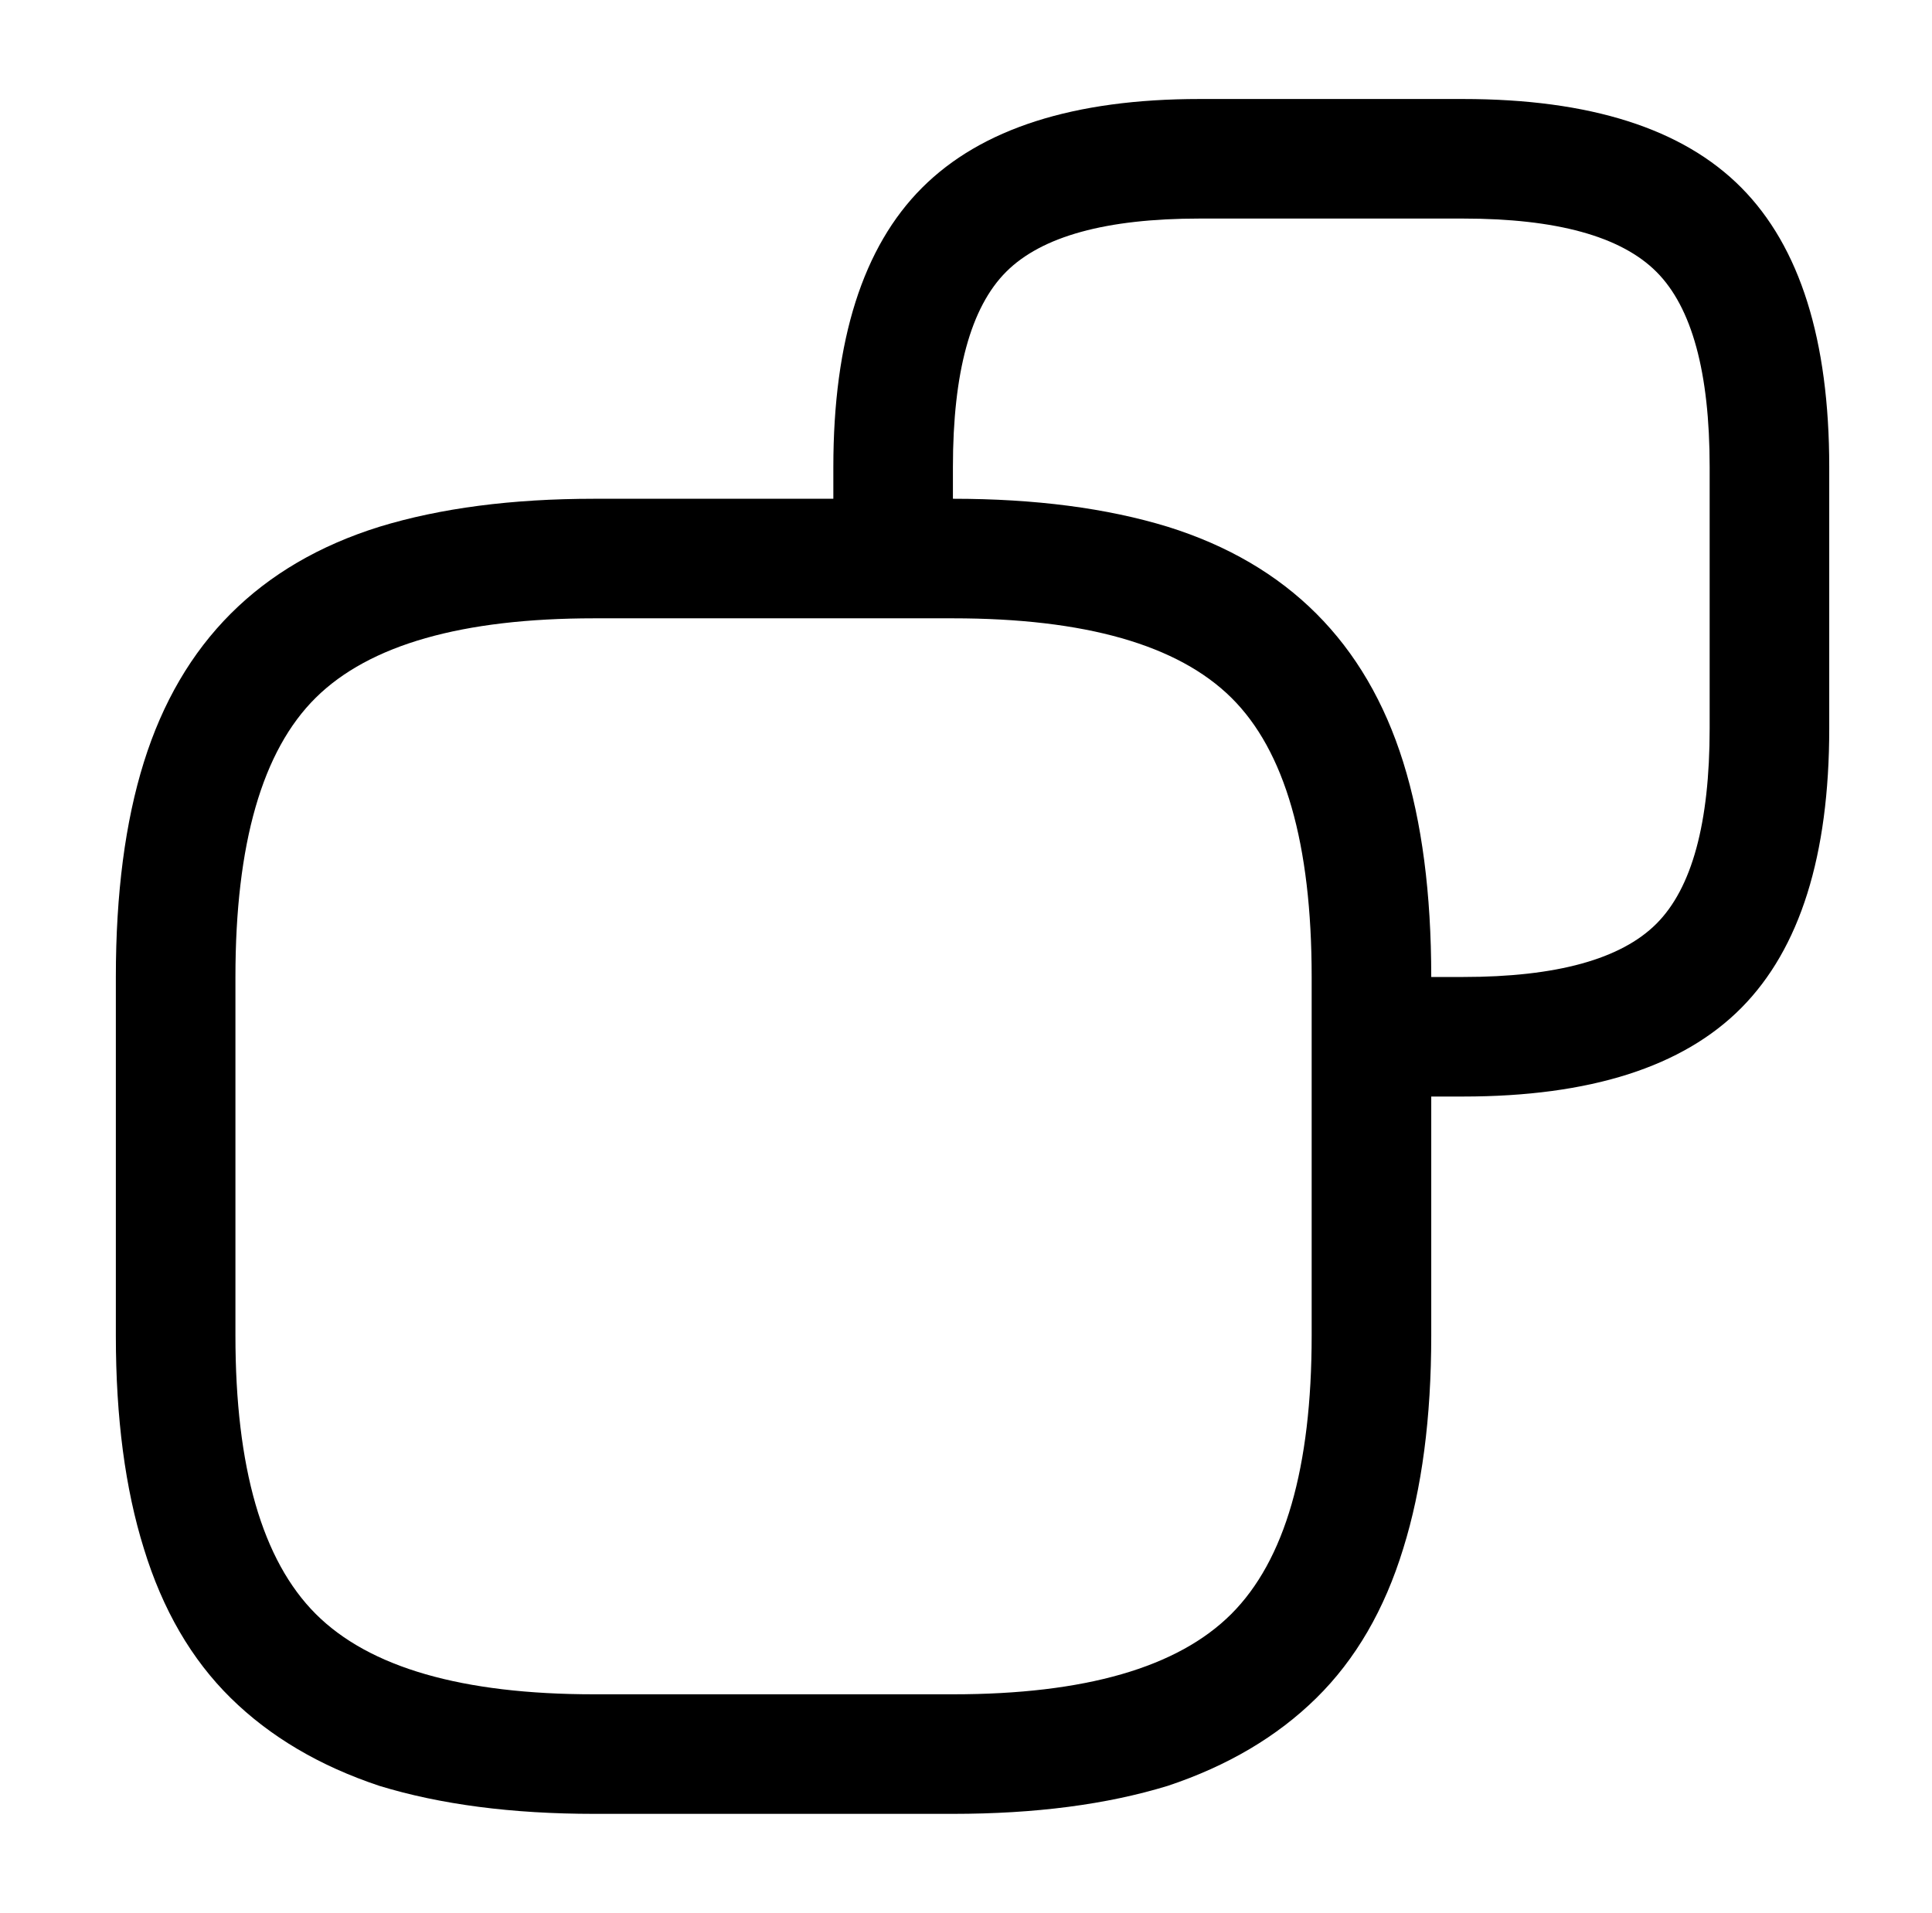
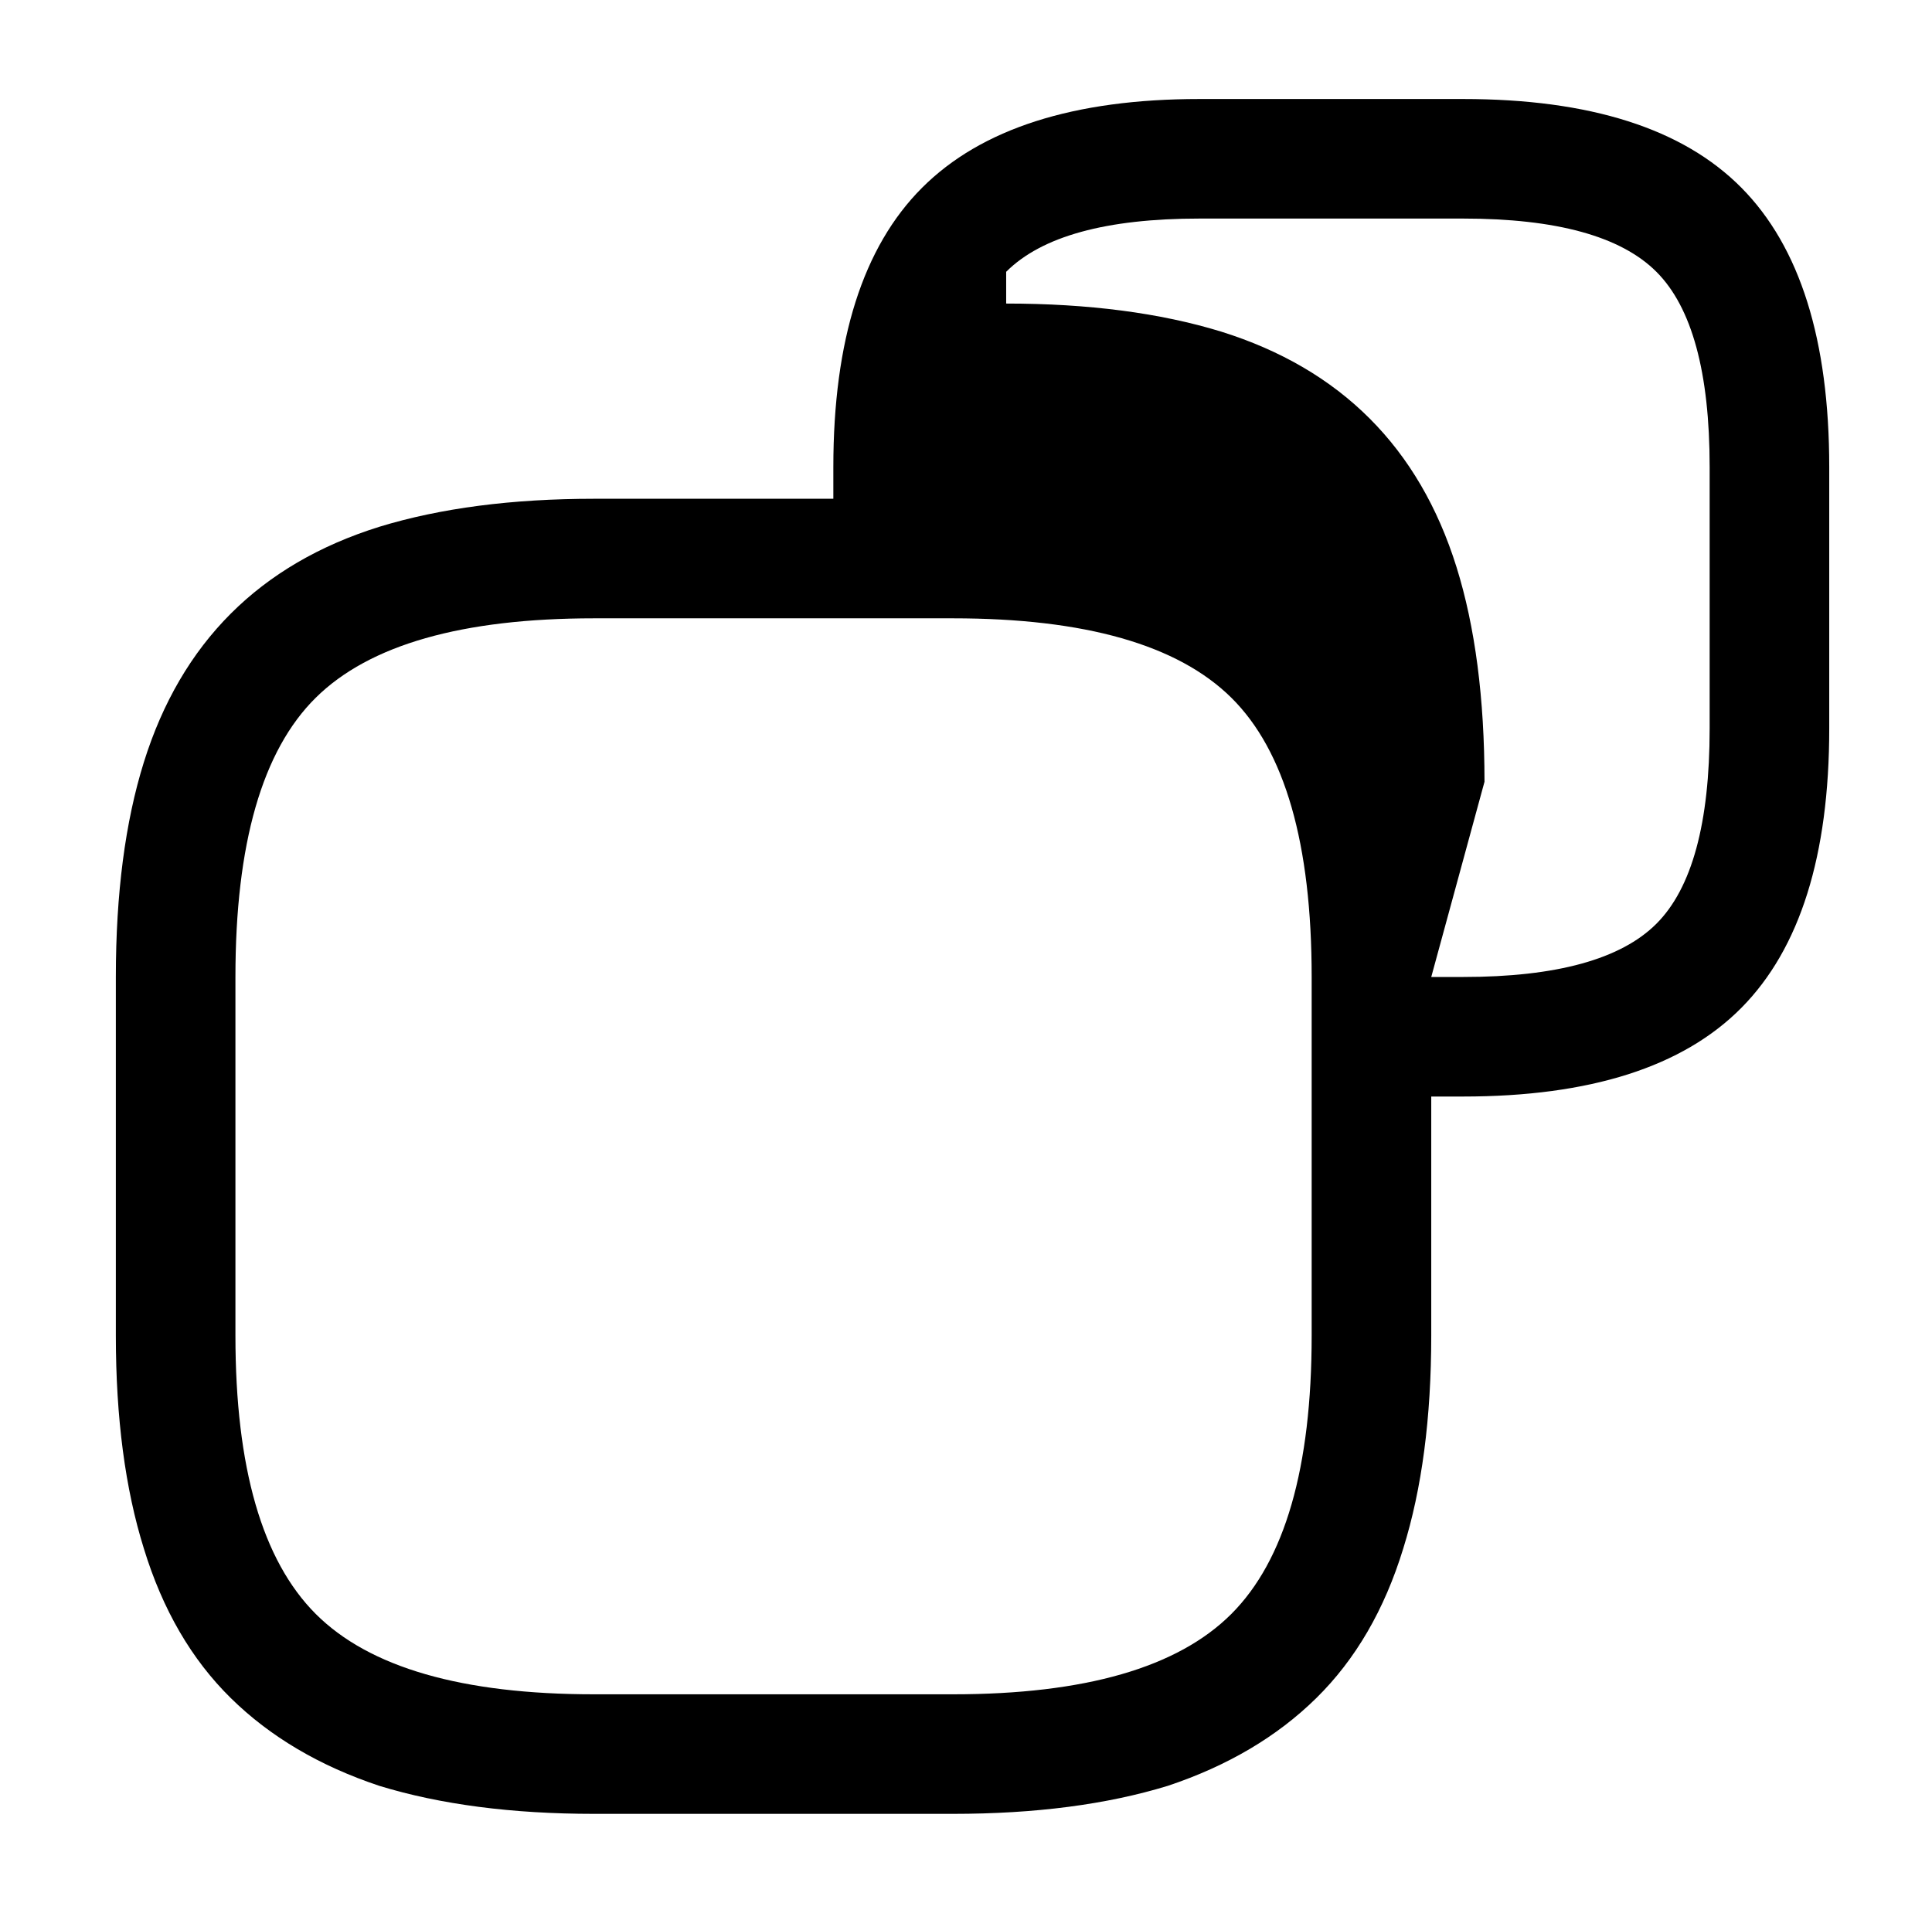
<svg xmlns="http://www.w3.org/2000/svg" version="1.1" viewBox="-10 0 1034 1024">
-   <path fill="currentColor" d="M500 971h-192q-66 0 -115 -15q-48 -16 -79.5 -47t-46.5 -80q-15 -48 -15 -114v-192q0 -67 15 -115t46.5 -79.5t79.5 -46.5q49 -15 115 -15h192q66 0 115 15q48 15 79.5 46.5t46.5 79.5t15 115v192q0 66 -15 114q-15 49 -46.5 80t-79.5 47q-49 15 -115 15v0zM308 331 q-106 0 -149 42.5t-43 149.5v192q0 106 43 149t149 43h192q106 0 149 -43t43 -149v-192q0 -107 -43 -149.5t-149 -42.5h-192v0zM773 587h-49q-13 0 -22.5 -9.5t-9.5 -22.5v-32q0 -107 -43 -149.5t-149 -42.5h-32q-13 0 -22.5 -9.5t-9.5 -22.5v-49q0 -102 47.5 -149.5 t148.5 -47.5h141q102 0 149 47.5t47 149.5v140q0 102 -47 149.5t-149 47.5v0zM756 523h17q75 0 103.5 -28.5t28.5 -104.5v-140q0 -76 -28.5 -104.5t-103.5 -28.5h-141q-75 0 -103.5 28.5t-28.5 104.5v17q66 0 115 15q48 15 79.5 46.5t46.5 79.5t15 115v0z" />
+   <path fill="currentColor" d="M500 971h-192q-66 0 -115 -15q-48 -16 -79.5 -47t-46.5 -80q-15 -48 -15 -114v-192q0 -67 15 -115t46.5 -79.5t79.5 -46.5q49 -15 115 -15h192q66 0 115 15q48 15 79.5 46.5t46.5 79.5t15 115v192q0 66 -15 114q-15 49 -46.5 80t-79.5 47q-49 15 -115 15v0zM308 331 q-106 0 -149 42.5t-43 149.5v192q0 106 43 149t149 43h192q106 0 149 -43t43 -149v-192q0 -107 -43 -149.5t-149 -42.5h-192v0zM773 587h-49q-13 0 -22.5 -9.5t-9.5 -22.5v-32q0 -107 -43 -149.5t-149 -42.5h-32q-13 0 -22.5 -9.5t-9.5 -22.5v-49q0 -102 47.5 -149.5 t148.5 -47.5h141q102 0 149 47.5t47 149.5v140q0 102 -47 149.5t-149 47.5v0zM756 523h17q75 0 103.5 -28.5t28.5 -104.5v-140q0 -76 -28.5 -104.5t-103.5 -28.5h-141q-75 0 -103.5 28.5v17q66 0 115 15q48 15 79.5 46.5t46.5 79.5t15 115v0z" />
</svg>